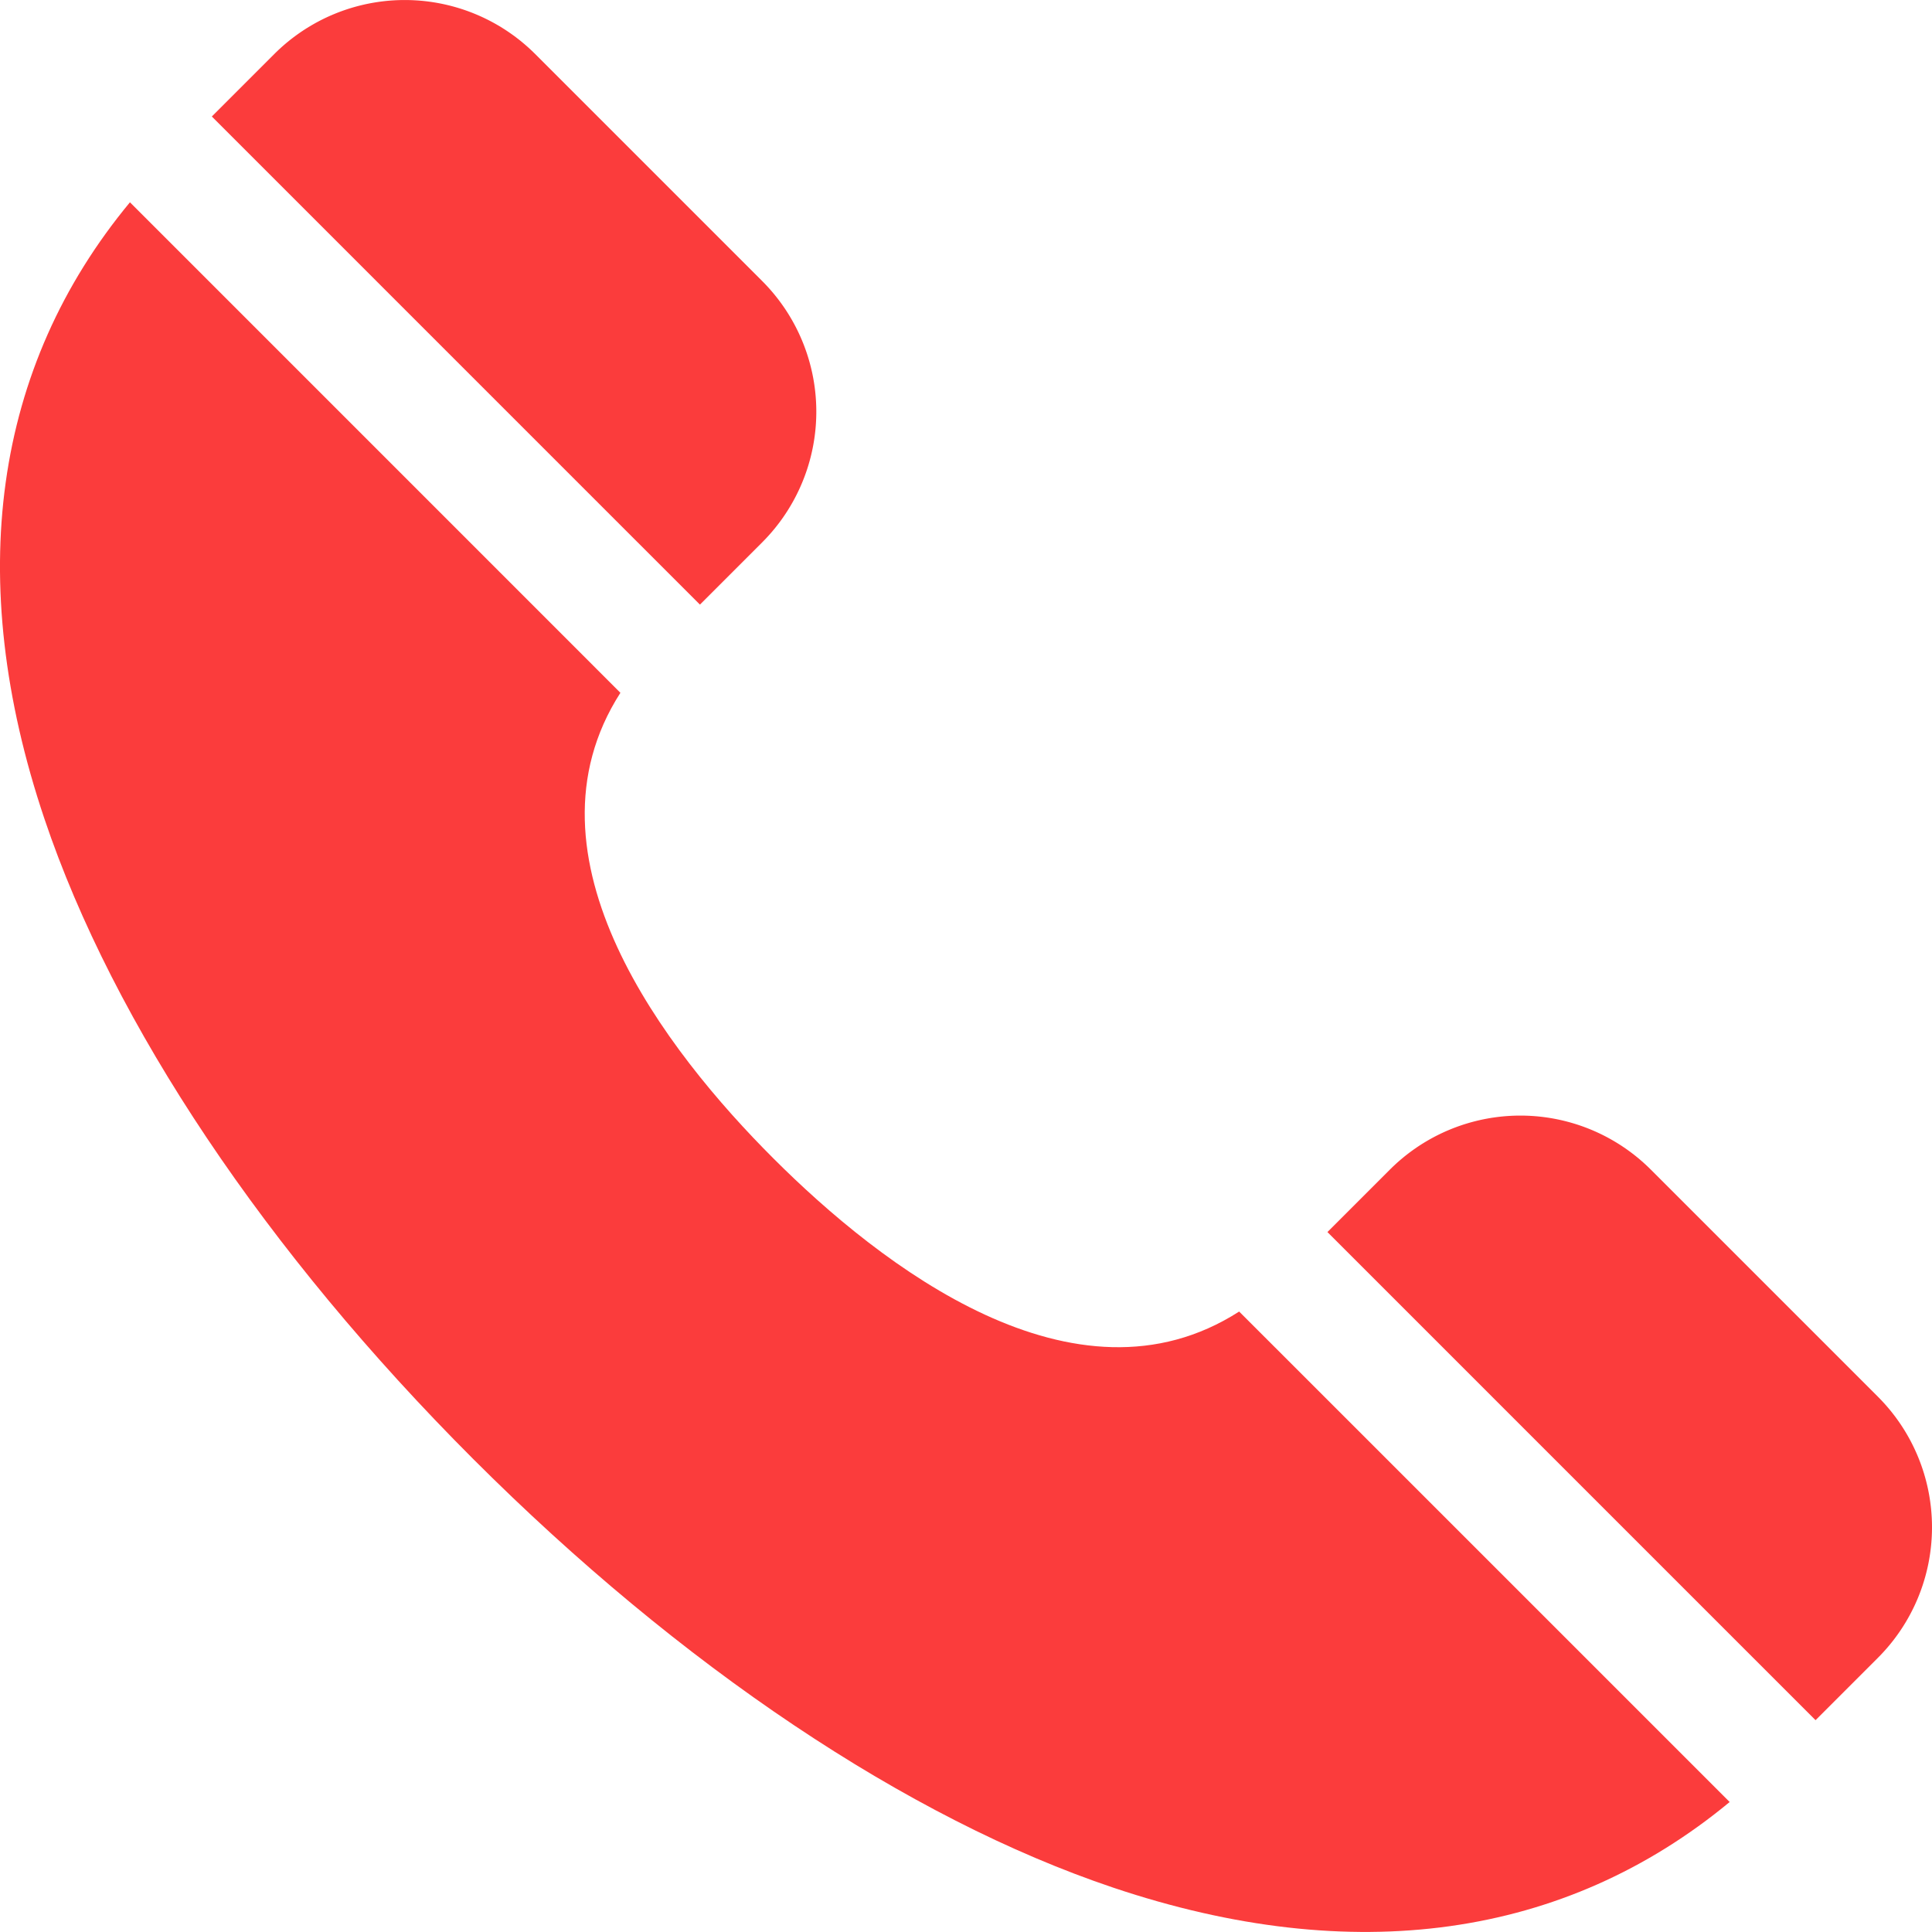
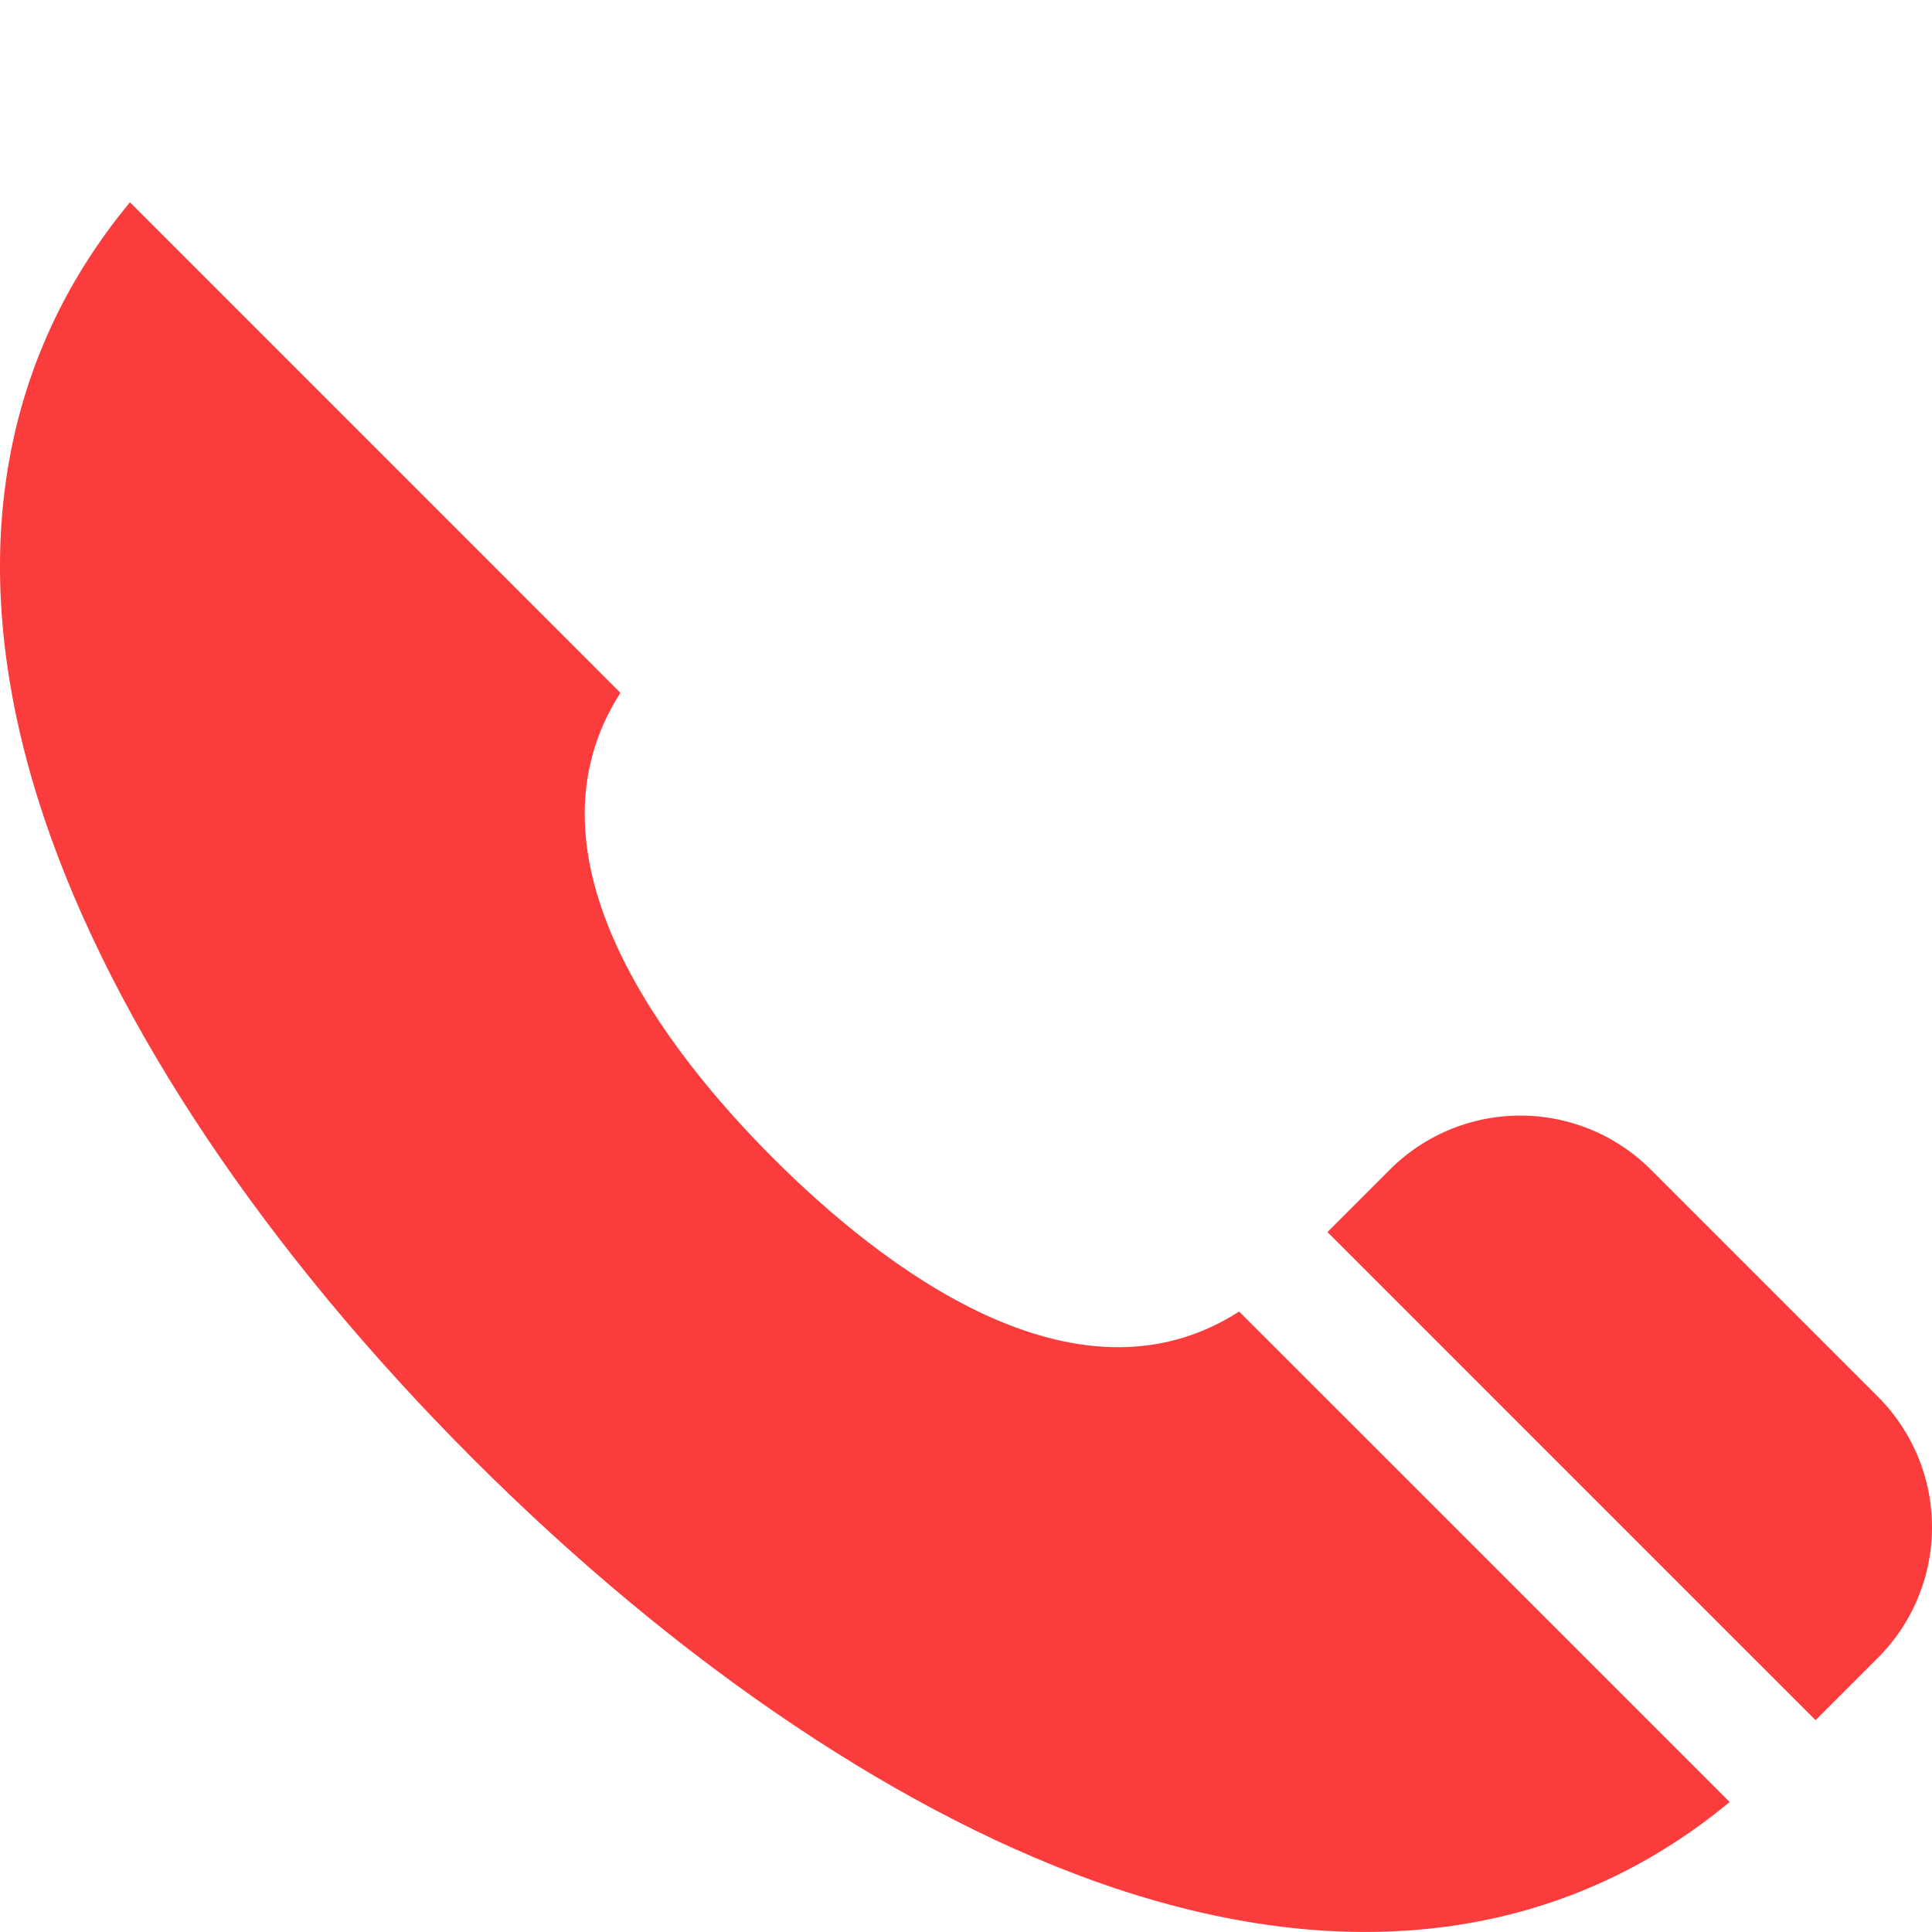
<svg xmlns="http://www.w3.org/2000/svg" width="41.956" height="41.956" viewBox="0 0 41.956 41.956">
  <path d="M362.381,69.27l-10.6-10.6,1.355-1.355a4.008,4.008,0,0,1,5.669,0l4.931,4.931a4.009,4.009,0,0,1,0,5.669Zm0,0" transform="translate(-322.954 -31.914)" fill="#FB3C3C" />
-   <path d="M56.137,354.311l1.355-1.355a4.008,4.008,0,0,1,5.669,0l4.931,4.931a4.013,4.013,0,0,1,0,5.669l-1.355,1.355Zm0,0" transform="translate(-51.537 -351.781)" fill="#FB3C3C" />
  <path d="M37.563,34.74C33.987,37.7,29.388,38.351,24.177,36.6c-4.463-1.5-9.4-4.808-13.9-9.309S2.466,17.85.965,13.386C-.788,8.176-.141,3.577,2.823,0L13.474,10.652c-2.289,3.568,1,7.791,3.324,10.113s6.546,5.613,10.113,3.324Zm0,0" transform="translate(-0.001 4.393)" fill="#FB3C3C" />
</svg>